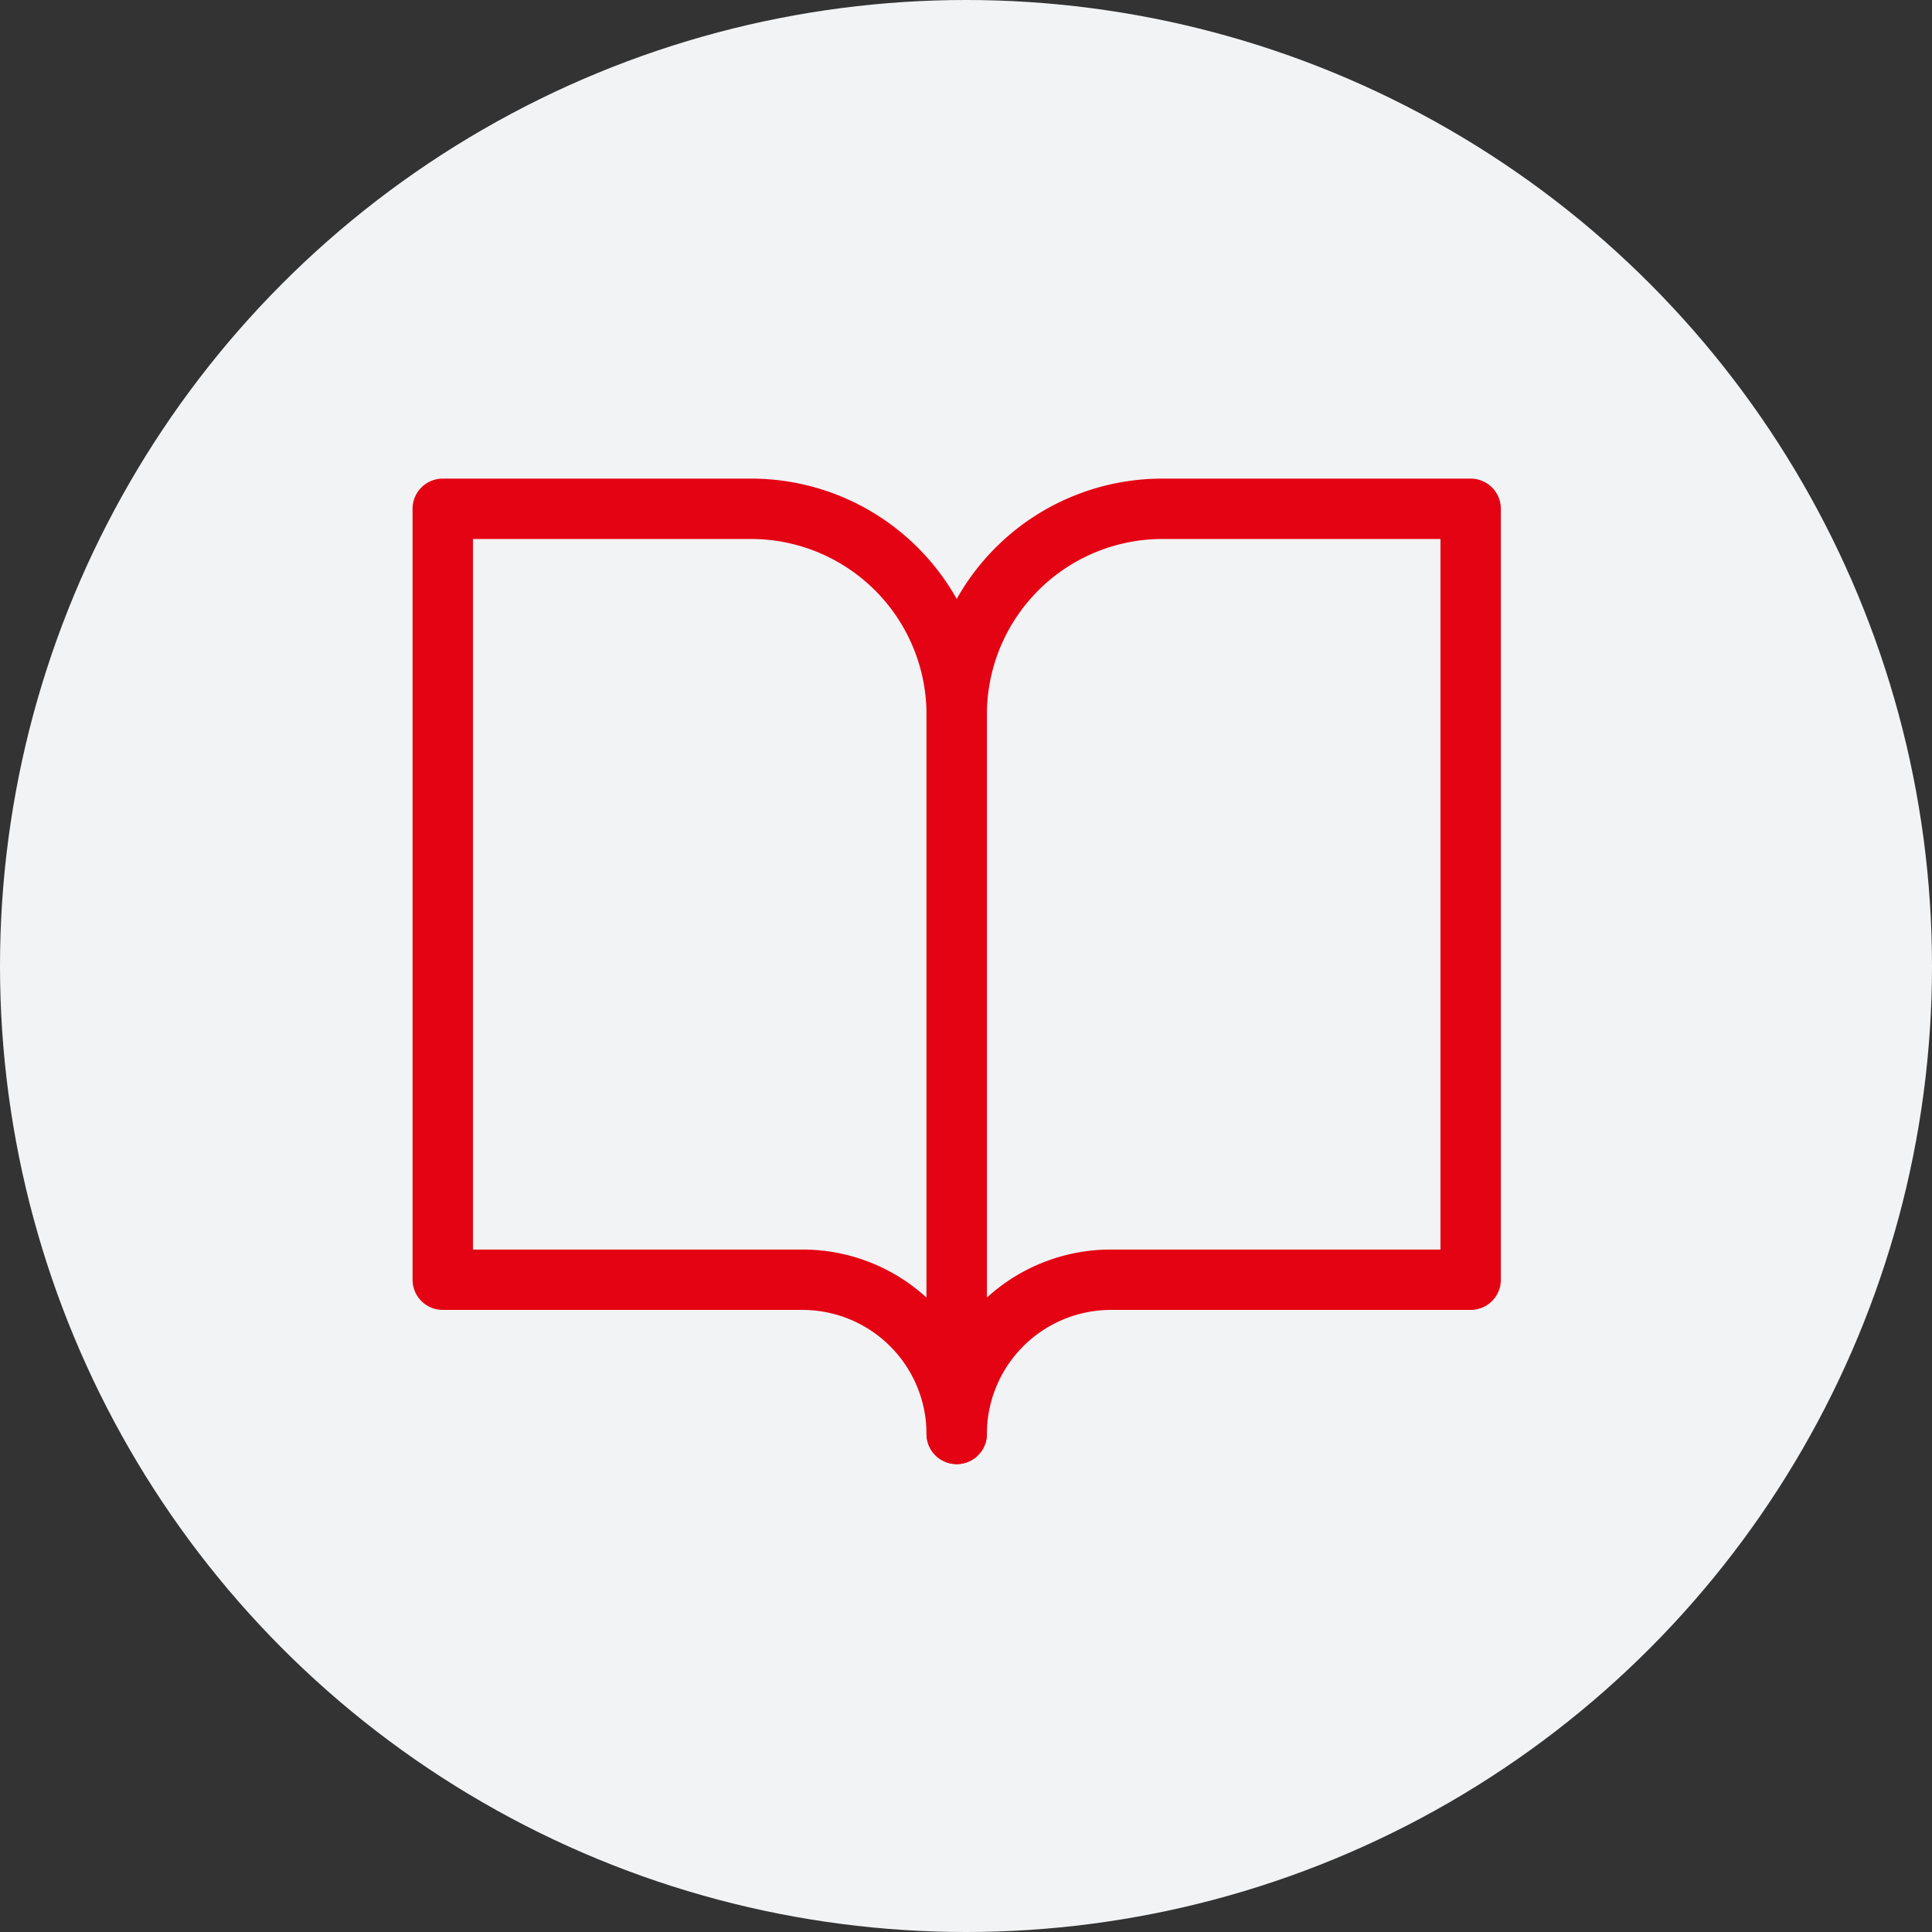
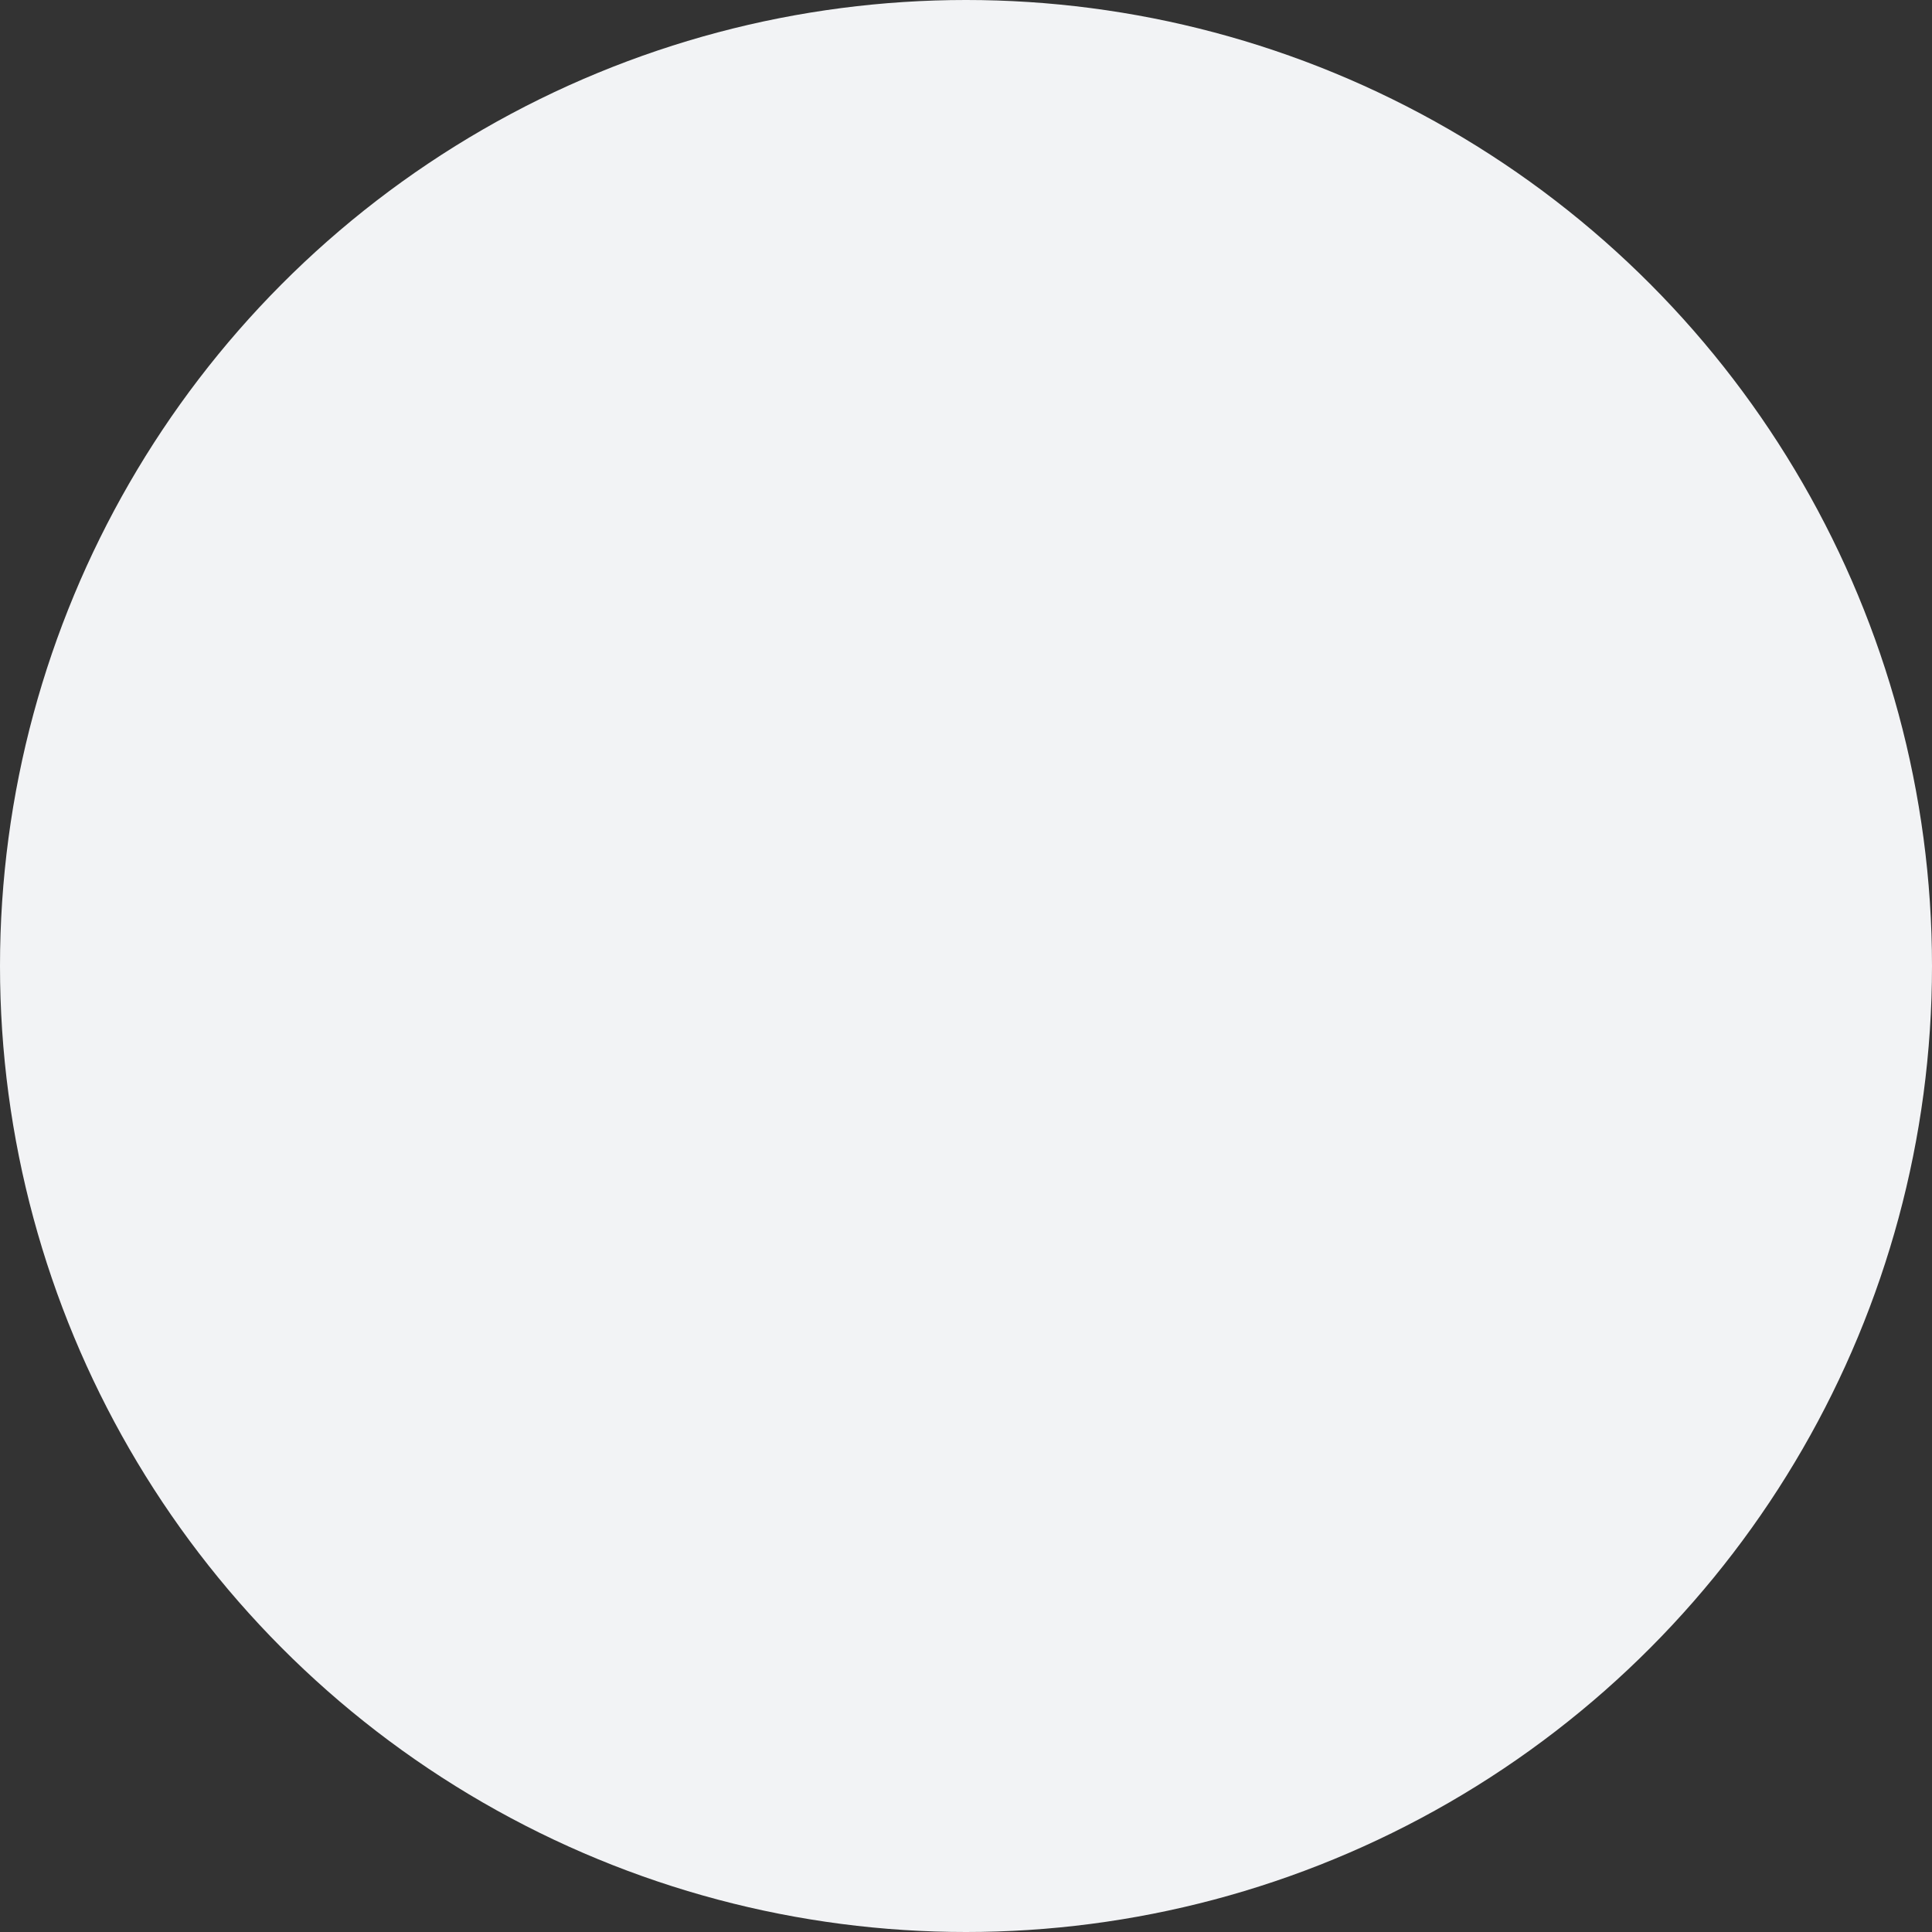
<svg xmlns="http://www.w3.org/2000/svg" width="96" height="96" viewBox="0 0 96 96">
  <rect x="0" y="0" width="96" height="96" fill="#333333" stroke="none" />
  <g transform="translate(-243 -3367.284)">
    <circle cx="48" cy="48" r="48" transform="translate(243 3367.284)" fill="#f2f3f5" />
    <g transform="translate(265 3392.566)">
-       <path d="M3,3H18.323A11.715,11.715,0,0,1,30.038,14.715V50.468a1.5,1.5,0,0,1-3,0,6.168,6.168,0,0,0-6.161-6.161H3a1.5,1.5,0,0,1-1.5-1.5V4.5A1.5,1.5,0,0,1,3,3ZM27.038,43.694V14.715A8.725,8.725,0,0,0,18.323,6H4.5V41.307H20.877A9.127,9.127,0,0,1,27.038,43.694Z" transform="translate(-3 -4.5)" fill="#e40313" />
-       <path d="M28.215,3H43.538a1.5,1.5,0,0,1,1.5,1.5V42.807a1.5,1.5,0,0,1-1.5,1.5H25.661A6.168,6.168,0,0,0,19.5,50.468a1.5,1.5,0,0,1-3,0V14.715A11.715,11.715,0,0,1,28.215,3ZM42.038,6H28.215A8.725,8.725,0,0,0,19.5,14.715V43.694a9.127,9.127,0,0,1,6.161-2.387H42.038Z" transform="translate(7.538 -4.5)" fill="#e40313" />
-     </g>
+       </g>
  </g>
</svg>